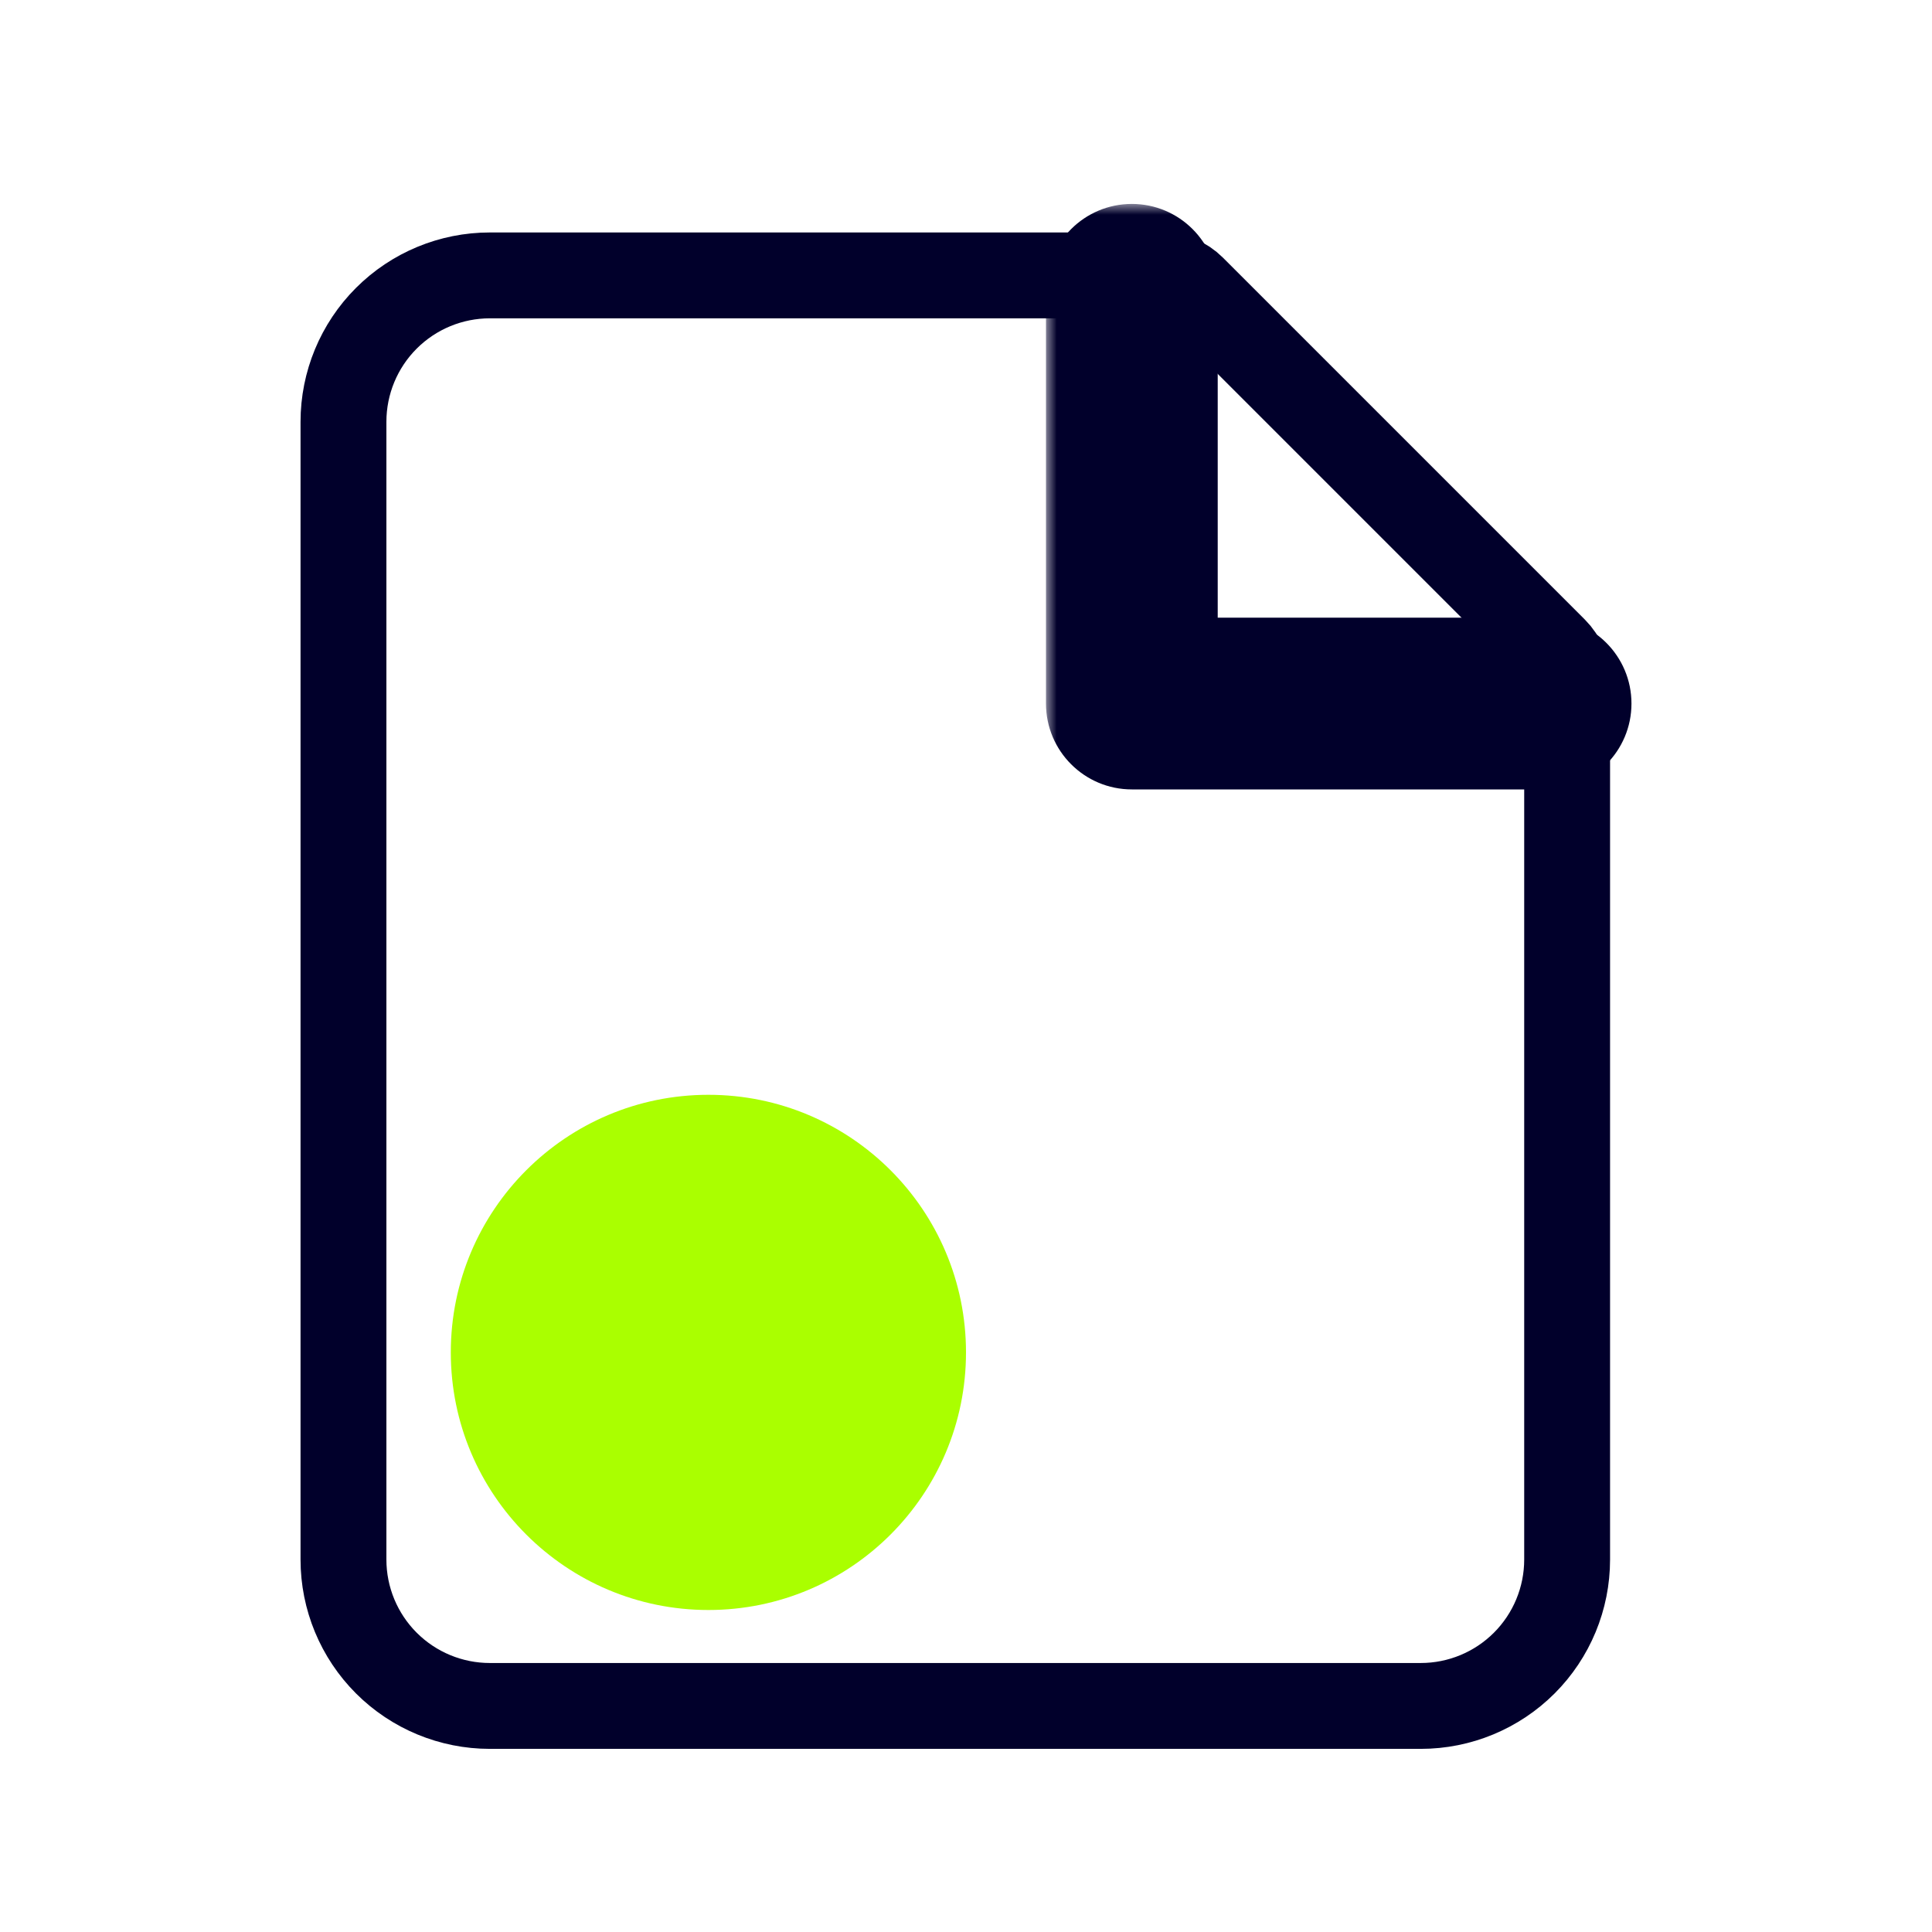
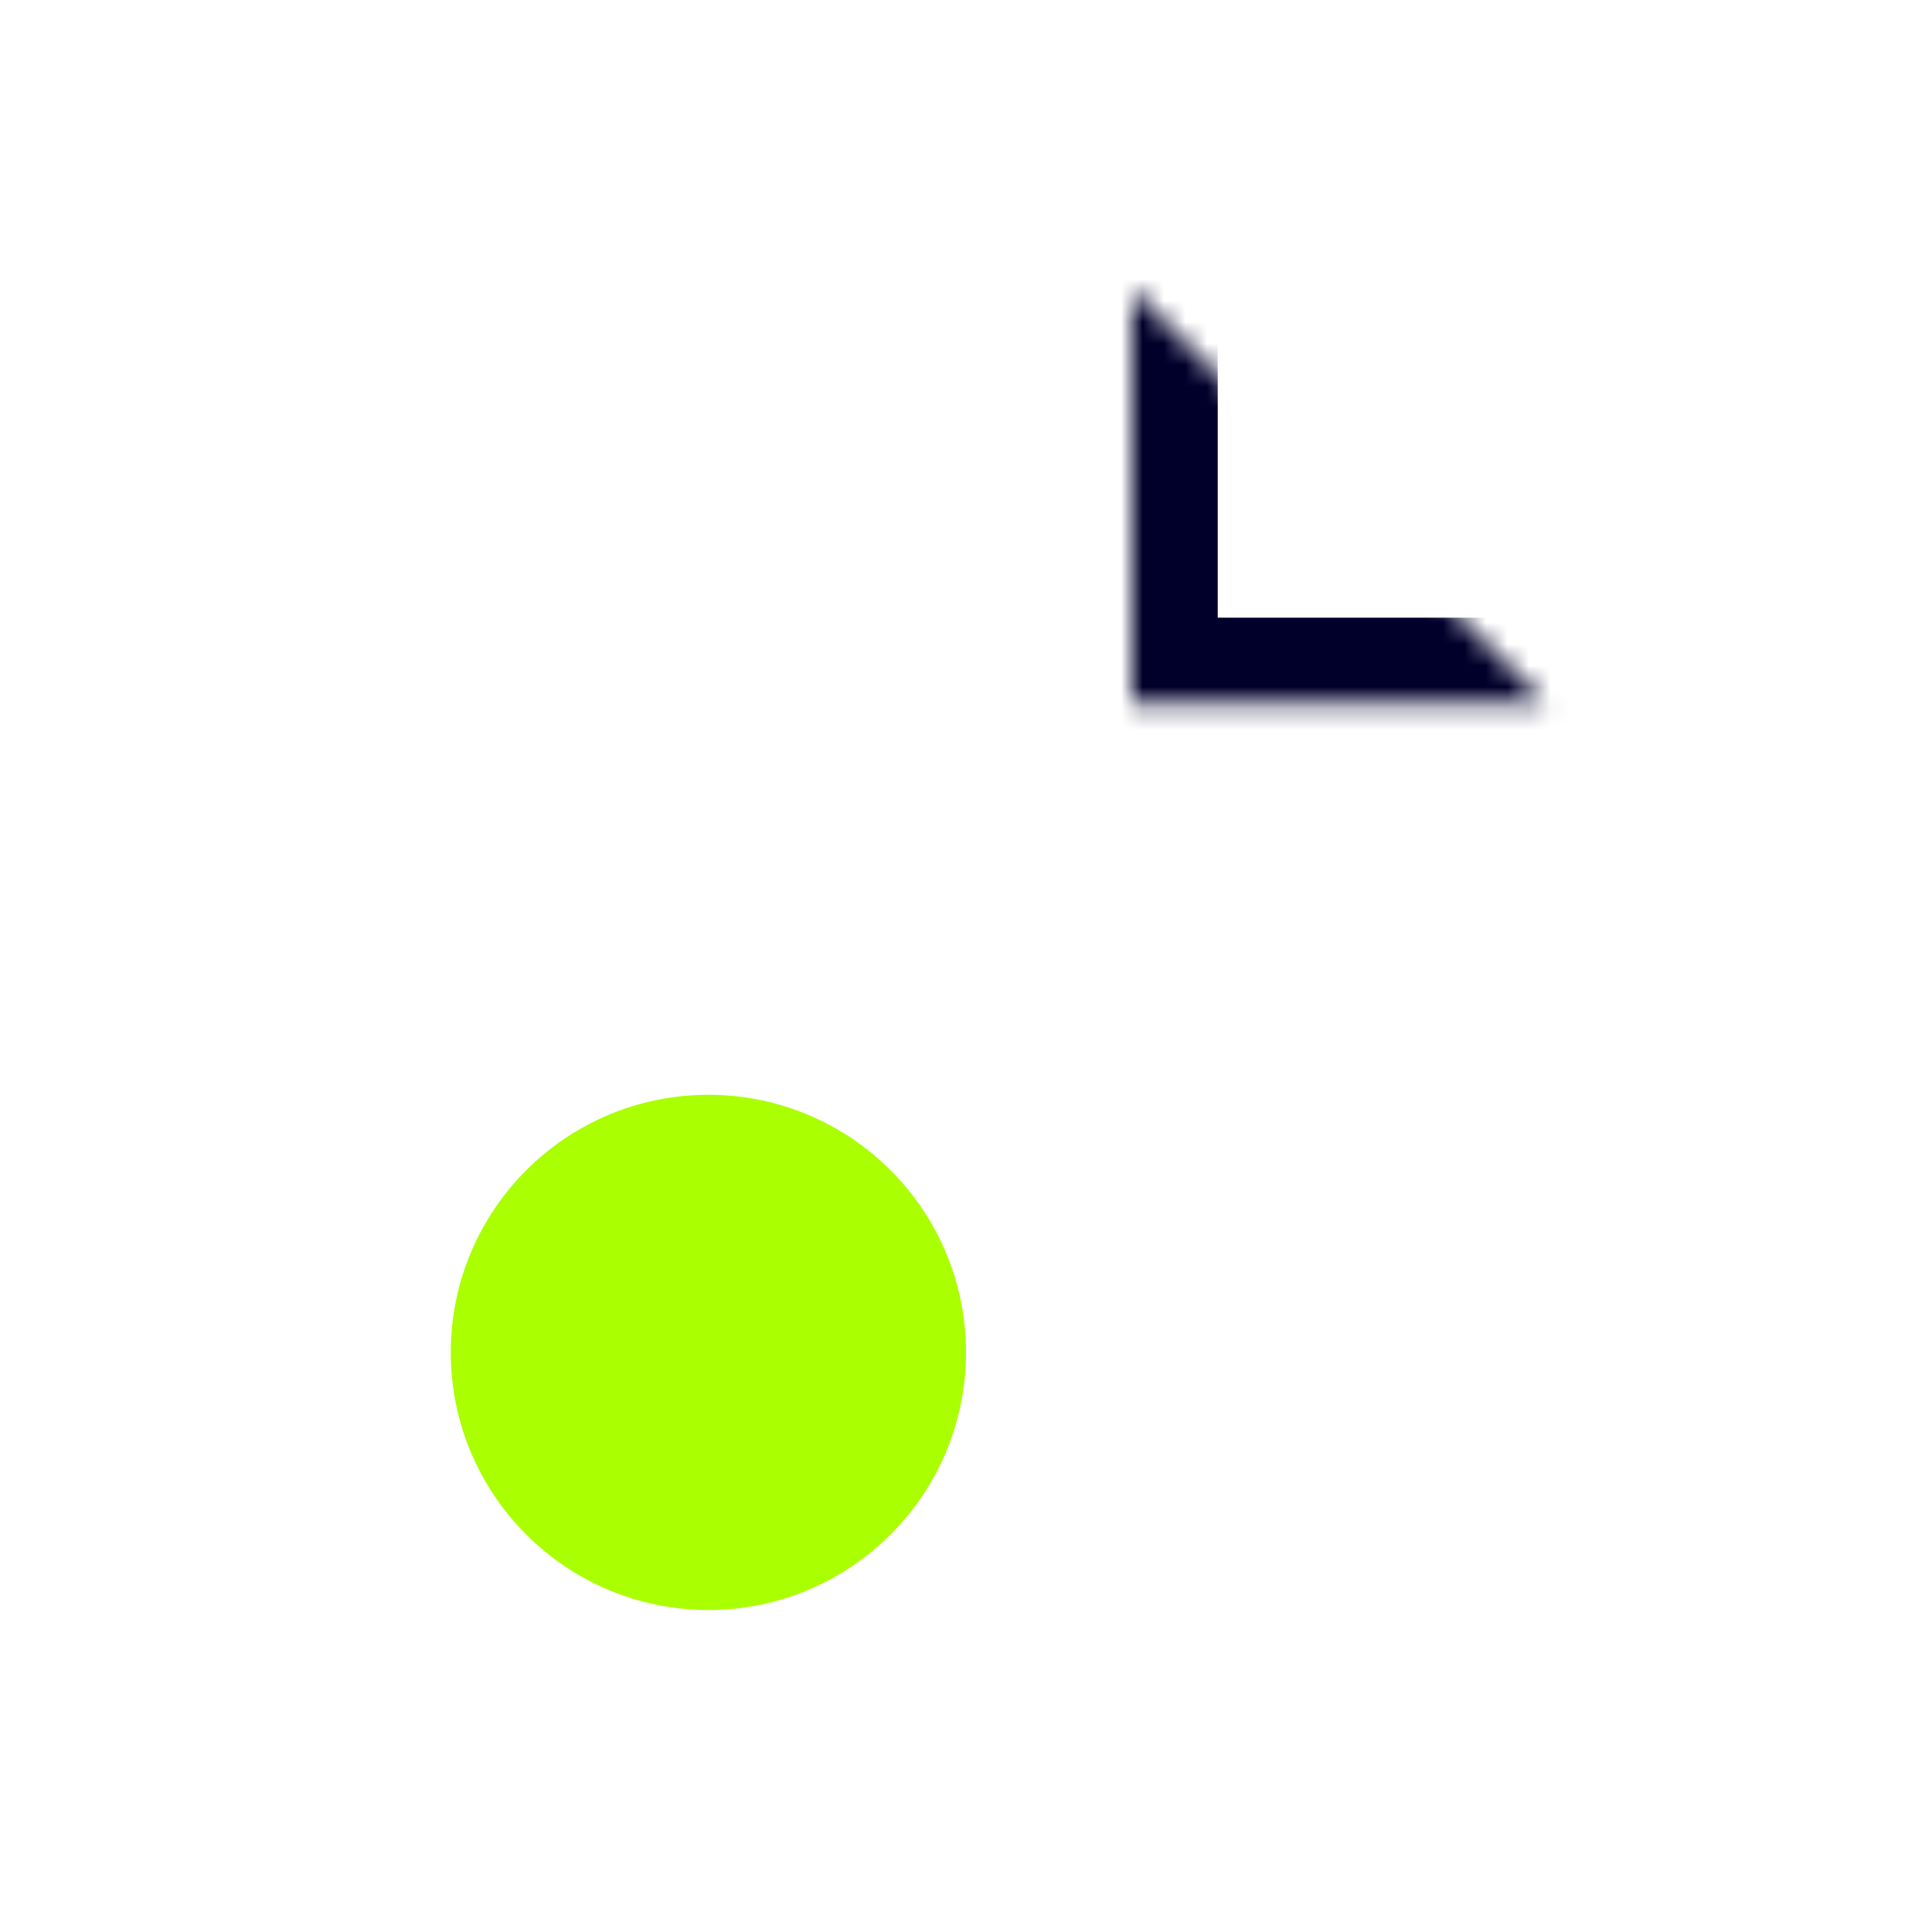
<svg xmlns="http://www.w3.org/2000/svg" width="90" height="90" viewBox="0 0 90 90" fill="none">
-   <path d="M55.553 13.415C55.178 13.04 54.669 12.829 54.138 12.829H22.819C21.01 12.829 19.276 13.547 17.997 14.826C16.718 16.105 16 17.839 16 19.648V72.651C16 74.459 16.718 76.193 17.997 77.472C19.276 78.751 21.01 79.469 22.819 79.469H66.185C67.993 79.469 69.727 78.751 71.006 77.472C72.285 76.193 73.003 74.459 73.003 72.651V31.694C73.003 31.163 72.792 30.655 72.417 30.279L55.553 13.415Z" stroke="#01002B" stroke-width="4" stroke-linecap="round" stroke-linejoin="round" />
  <mask id="path-2-outside-1_1090_576" maskUnits="userSpaceOnUse" x="48.726" y="9.5" width="28" height="28" fill="black">
-     <rect fill="white" x="48.726" y="9.5" width="28" height="28" />
    <path d="M52.726 13.5V32.774H72" />
  </mask>
-   <path d="M56.726 13.5C56.726 11.291 54.935 9.5 52.726 9.5C50.517 9.5 48.726 11.291 48.726 13.5H56.726ZM52.726 32.774H48.726C48.726 34.983 50.517 36.774 52.726 36.774V32.774ZM72 36.774C74.209 36.774 76 34.983 76 32.774C76 30.565 74.209 28.774 72 28.774V36.774ZM48.726 13.5V32.774H56.726V13.5H48.726ZM52.726 36.774H72V28.774H52.726V36.774Z" fill="#01002B" mask="url(#path-2-outside-1_1090_576)" />
+   <path d="M56.726 13.5C56.726 11.291 54.935 9.5 52.726 9.5C50.517 9.5 48.726 11.291 48.726 13.5H56.726ZM52.726 32.774H48.726C48.726 34.983 50.517 36.774 52.726 36.774V32.774ZM72 36.774C74.209 36.774 76 34.983 76 32.774C76 30.565 74.209 28.774 72 28.774V36.774ZM48.726 13.5V32.774H56.726V13.5ZM52.726 36.774H72V28.774H52.726V36.774Z" fill="#01002B" mask="url(#path-2-outside-1_1090_576)" />
  <circle cx="33" cy="63" r="12" fill="#AAFF00" />
</svg>